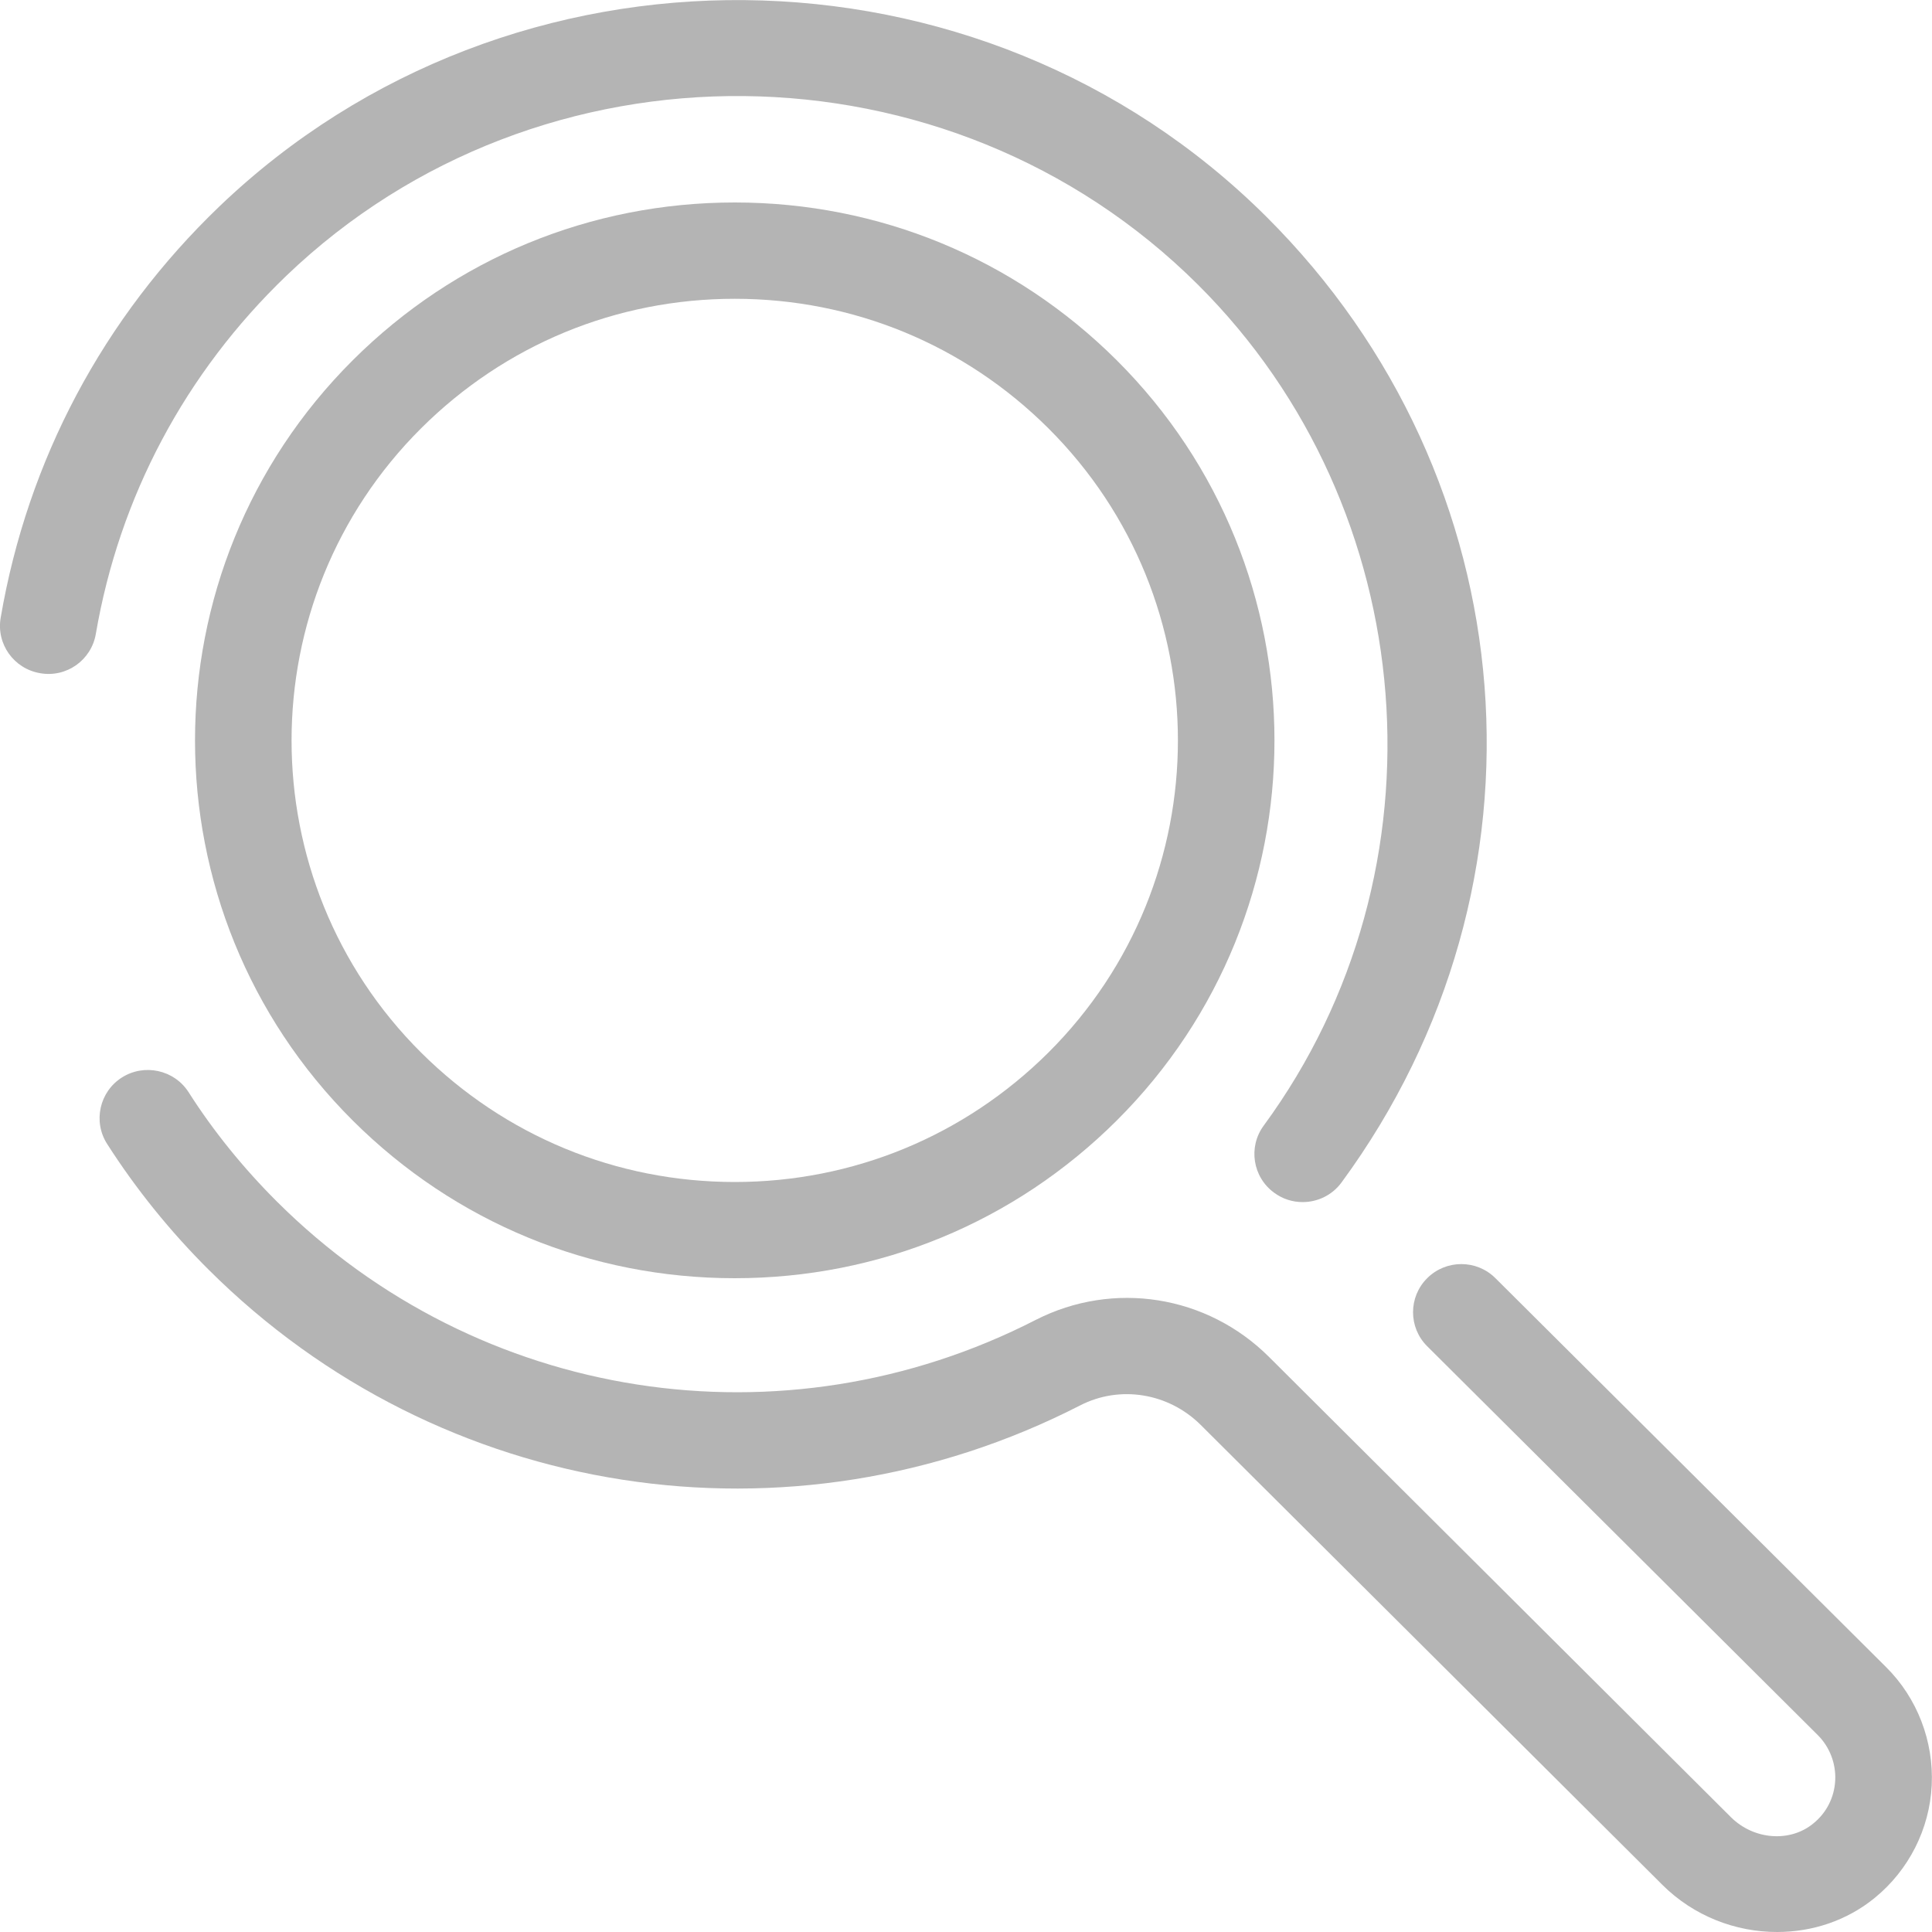
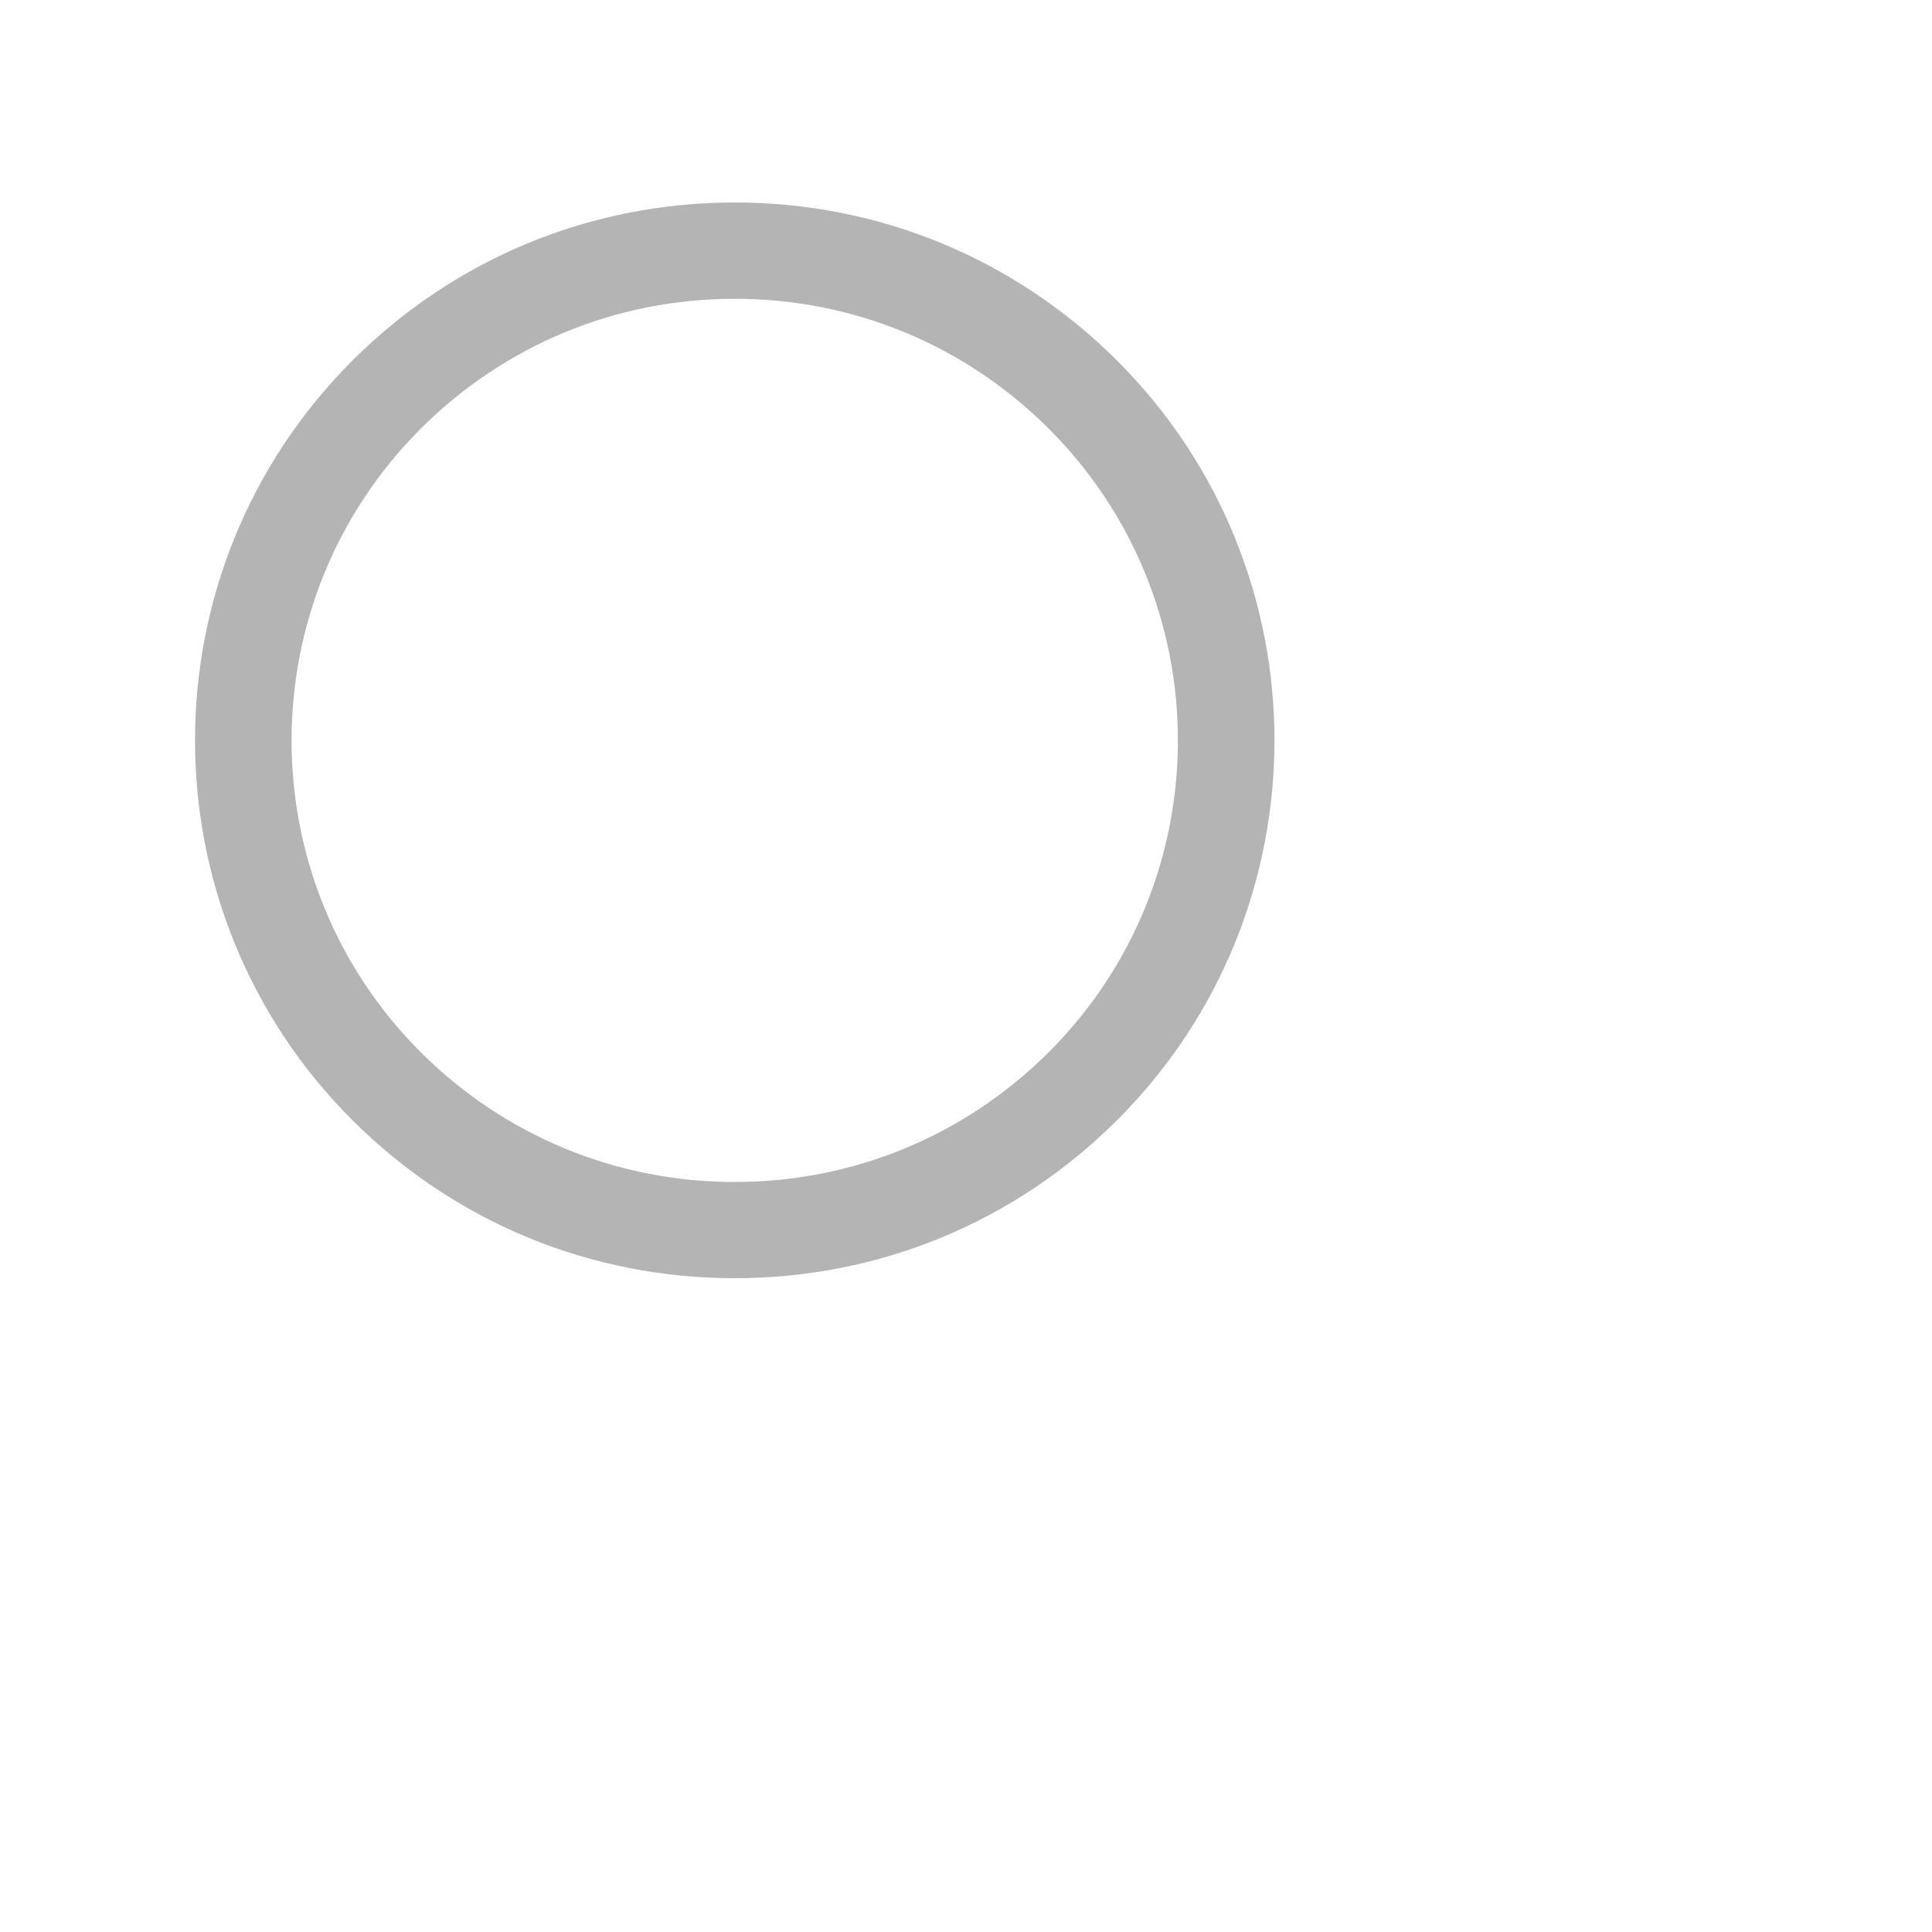
<svg xmlns="http://www.w3.org/2000/svg" version="1.1" id="Calque_1" x="0px" y="0px" width="20px" height="20px" viewBox="0 0 20 20" enable-background="new 0 0 20 20" xml:space="preserve">
  <g>
-     <path fill="#B4B4B4" d="M18.396,20c-0.429,0-0.86-0.164-1.184-0.485l-4.781-4.763c-0.334-0.333-0.838-0.415-1.25-0.203   c-3.002,1.539-6.627,0.979-9.019-1.403c-0.401-0.399-0.755-0.838-1.053-1.304c-0.148-0.231-0.08-0.54,0.153-0.688   c0.232-0.147,0.542-0.079,0.69,0.152c0.258,0.405,0.567,0.786,0.917,1.135c2.083,2.074,5.239,2.563,7.854,1.222   c0.803-0.409,1.771-0.257,2.414,0.384l4.781,4.764c0.236,0.235,0.612,0.265,0.854,0.065c0.137-0.111,0.217-0.271,0.226-0.445   s-0.057-0.346-0.179-0.468l-4.045-4.027c-0.195-0.194-0.195-0.51,0-0.704c0.195-0.195,0.512-0.195,0.707,0l4.045,4.027   c0.322,0.32,0.493,0.767,0.471,1.222c-0.022,0.453-0.237,0.878-0.59,1.166C19.117,19.884,18.758,20,18.396,20z" />
-     <path fill="#B4B4B4" d="M13.485,12.444c-0.103,0-0.206-0.031-0.295-0.097c-0.223-0.162-0.271-0.474-0.108-0.695   c1.94-2.643,1.648-6.385-0.68-8.704C9.824,0.38,5.591,0.338,2.965,2.854C1.918,3.859,1.236,5.141,0.992,6.562   C0.946,6.833,0.689,7.017,0.416,6.969C0.143,6.923-0.04,6.666,0.007,6.395C0.286,4.762,1.069,3.29,2.271,2.137   c3.017-2.889,7.877-2.842,10.838,0.106c2.718,2.707,3.045,6.911,0.779,9.997C13.791,12.373,13.639,12.444,13.485,12.444z" />
    <path fill="#B4B4B4" d="M7.606,13.232c-1.493,0-2.897-0.579-3.953-1.631c-2.179-2.17-2.179-5.702,0-7.873   c1.056-1.052,2.459-1.632,3.953-1.632c1.493,0,2.896,0.58,3.953,1.632c2.179,2.171,2.179,5.703,0,7.873   C10.502,12.653,9.099,13.232,7.606,13.232z M7.606,3.093c-1.226,0-2.378,0.476-3.246,1.34c-1.789,1.782-1.789,4.683,0,6.464   c0.867,0.862,2.02,1.339,3.246,1.339c1.226,0,2.378-0.477,3.246-1.339c1.789-1.782,1.789-4.682,0-6.464   C9.984,3.569,8.832,3.093,7.606,3.093z" />
  </g>
</svg>